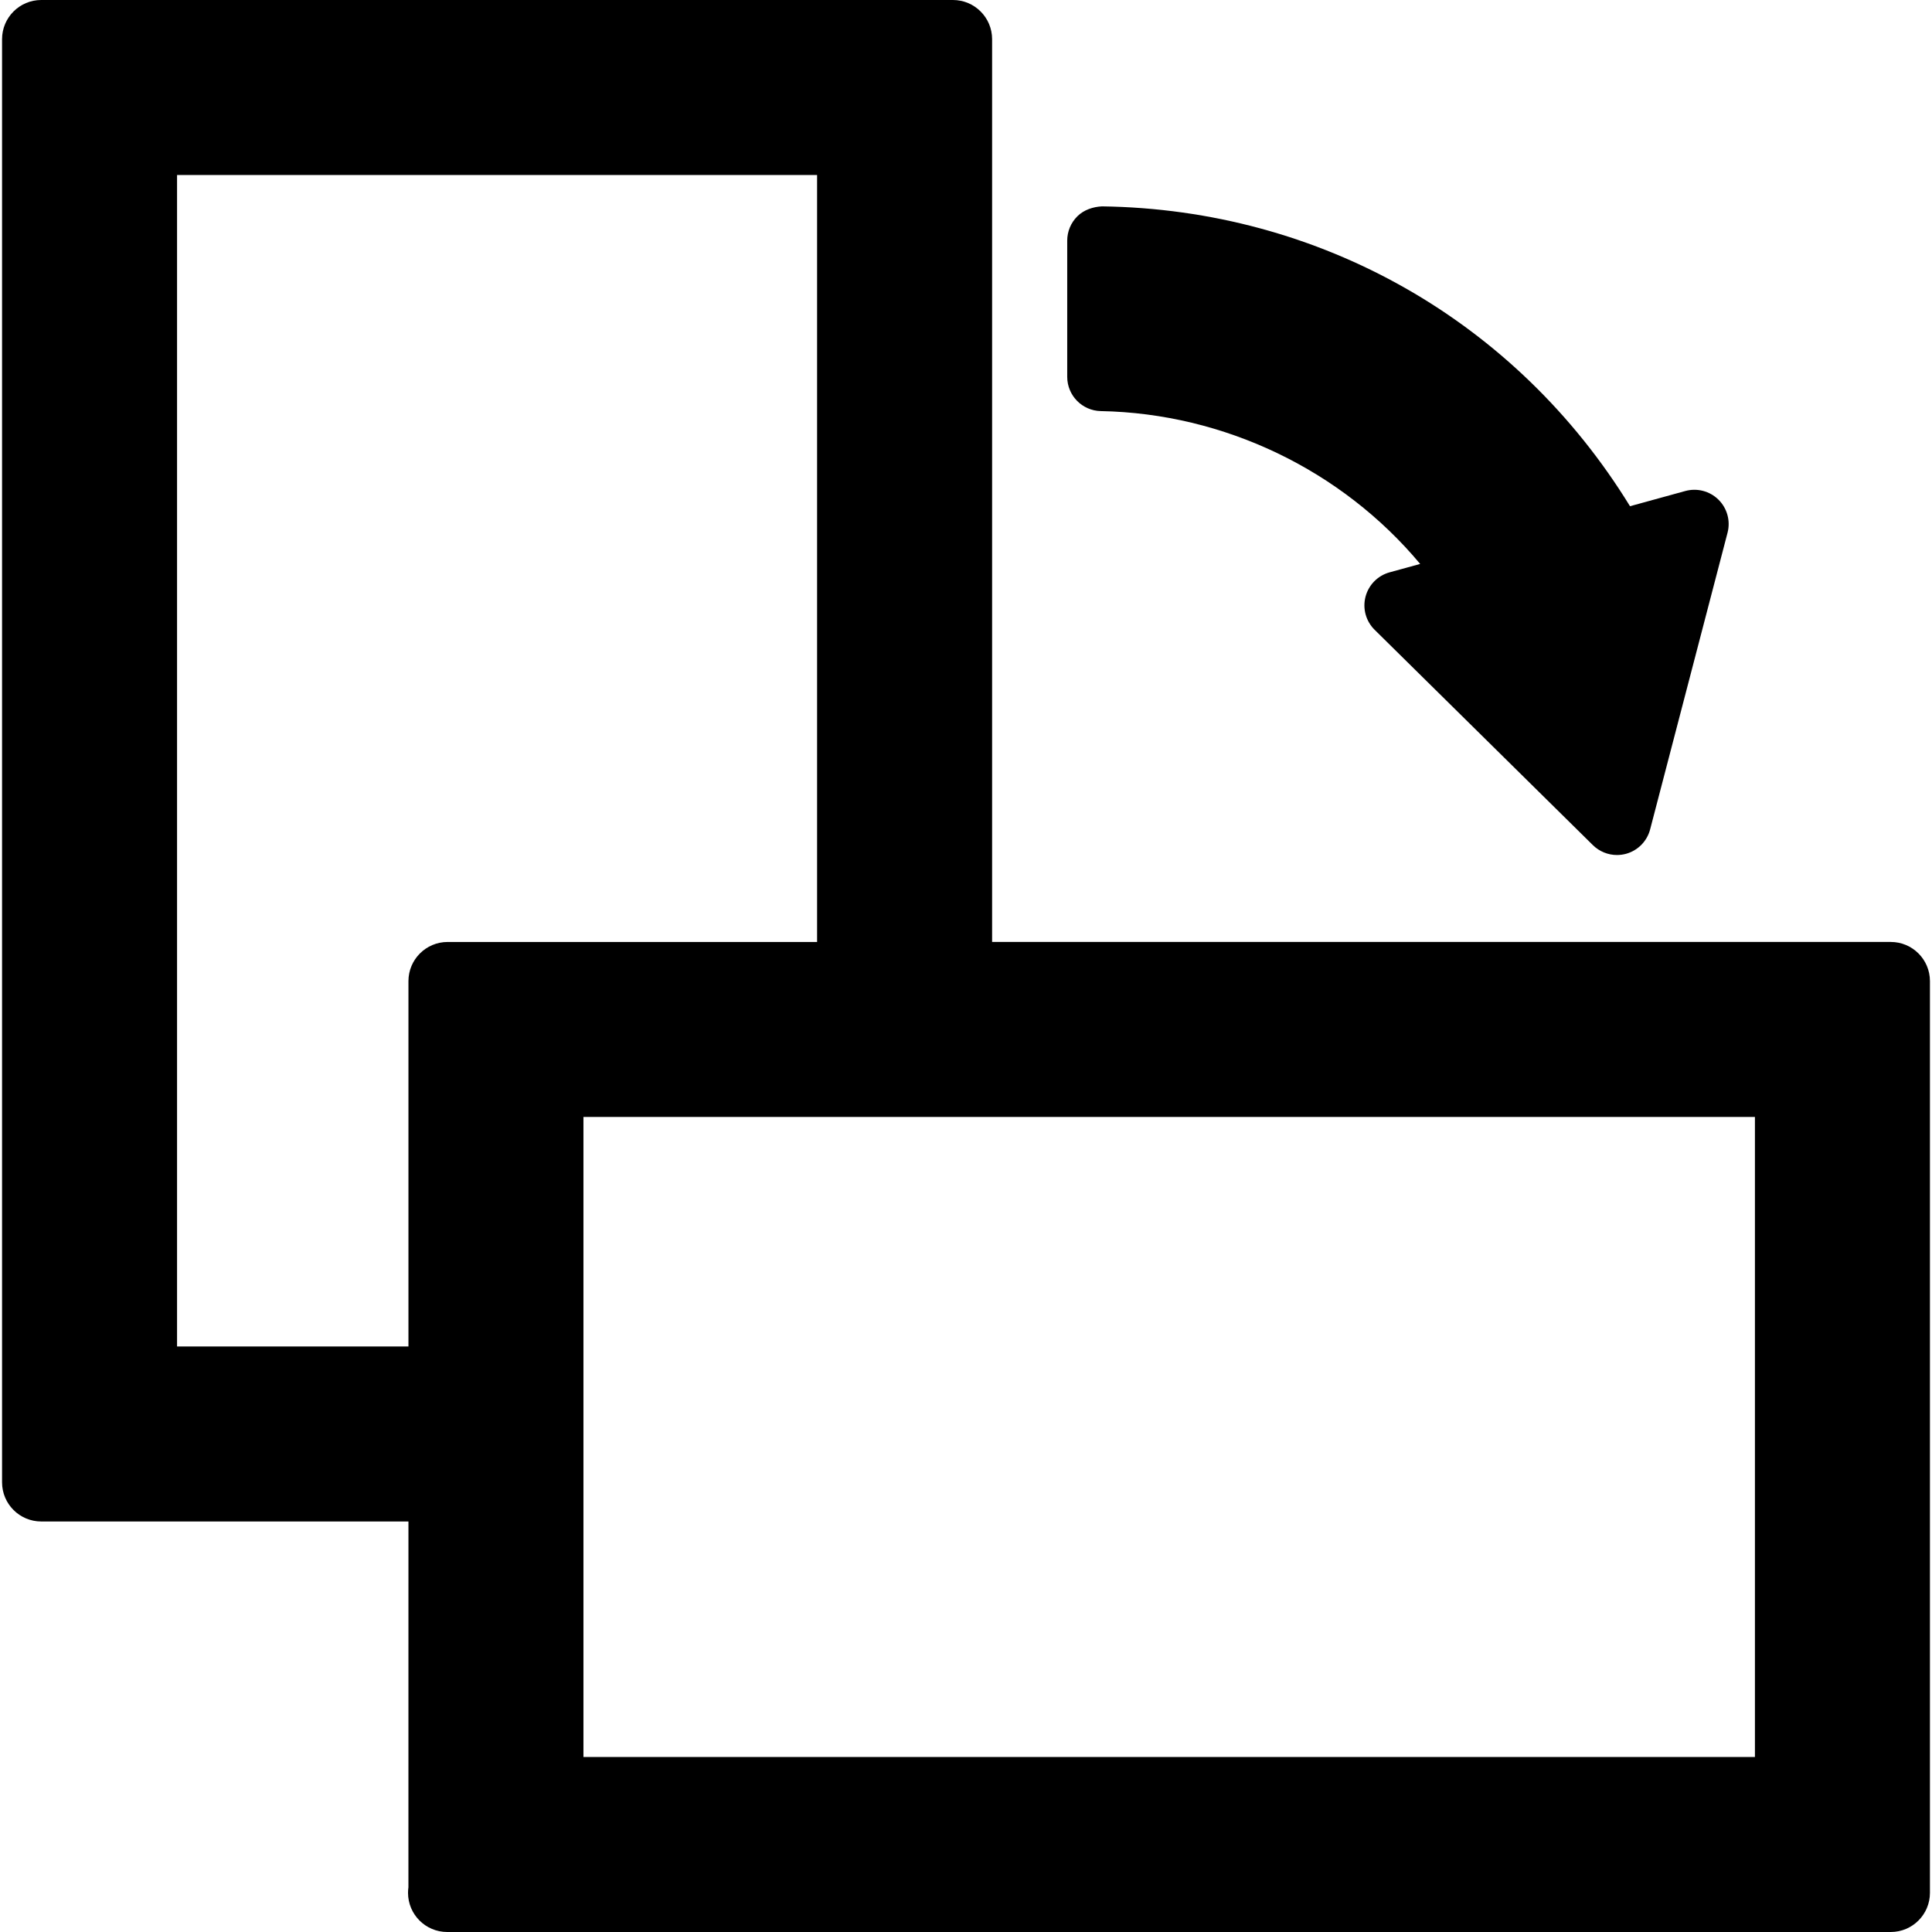
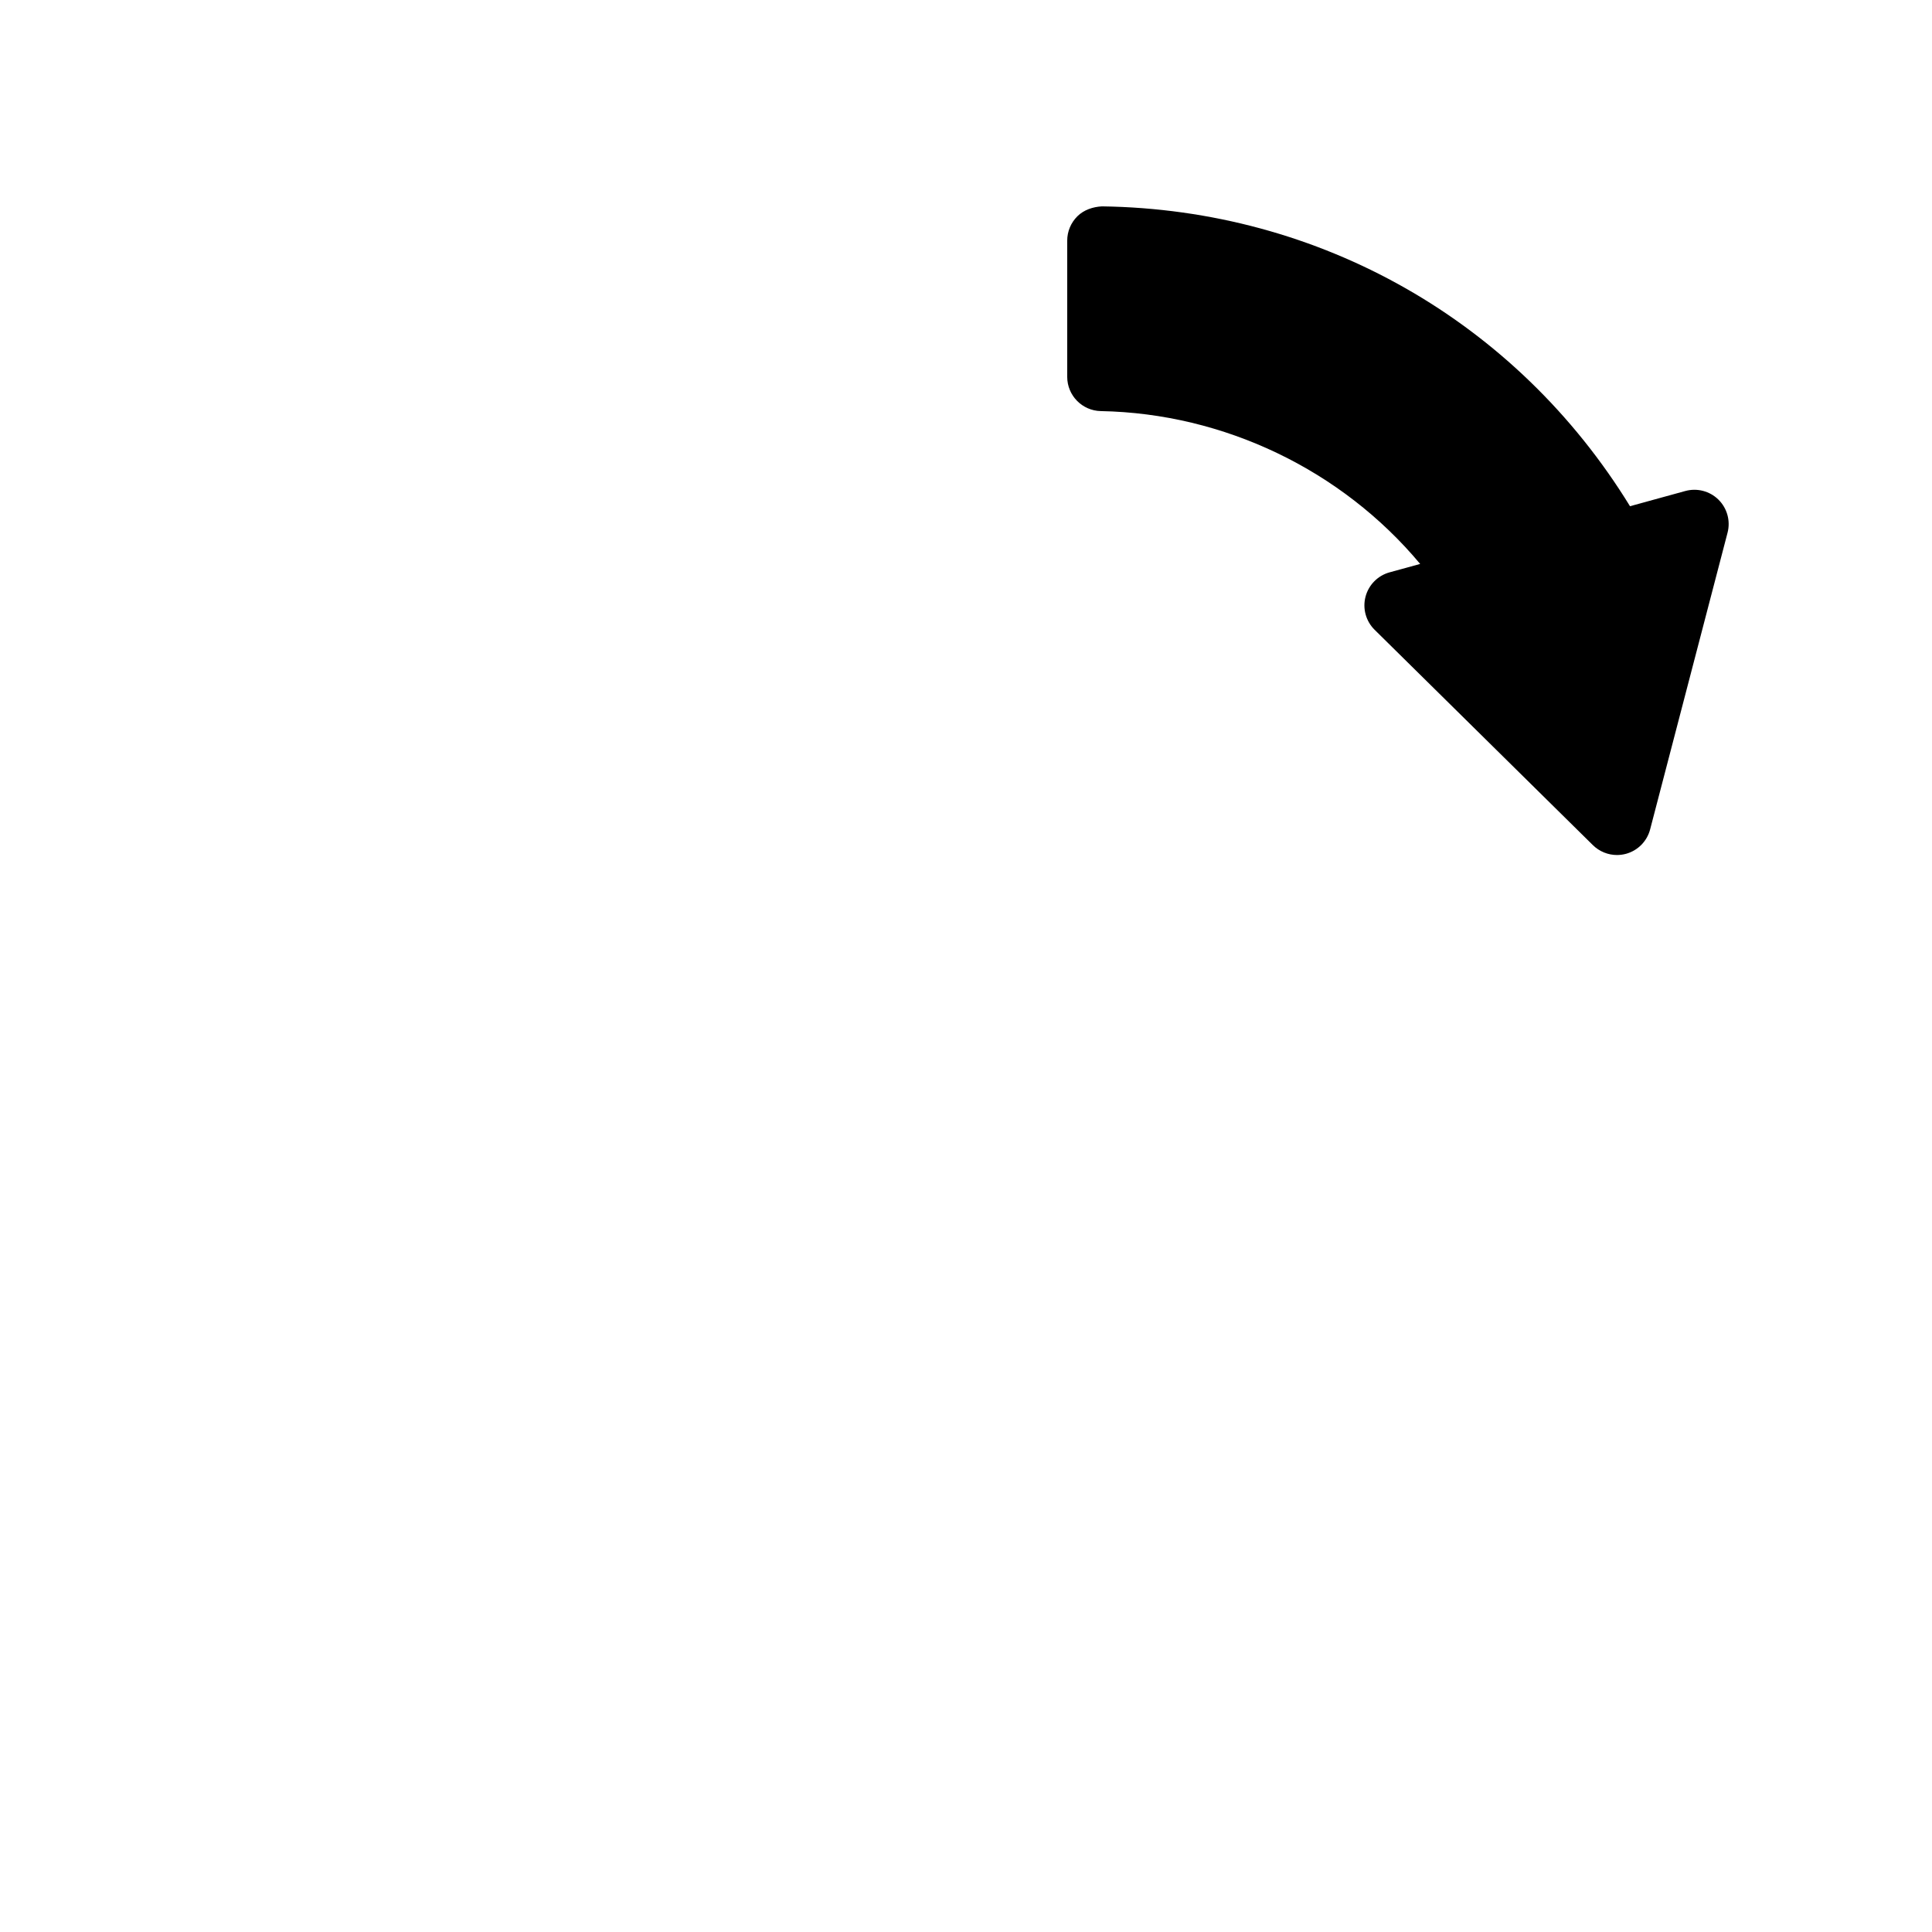
<svg xmlns="http://www.w3.org/2000/svg" fill="#000000" version="1.1" id="Capa_1" width="800px" height="800px" viewBox="0 0 98.666 98.666" xml:space="preserve">
  <g>
    <g>
      <path d="M84.271,42.357c-0.158,0.604-0.626,1.08-1.229,1.246c-0.153,0.041-0.31,0.062-0.465,0.062    c-0.453,0-0.896-0.177-1.229-0.504L70.201,32.163c-0.445-0.439-0.623-1.083-0.465-1.688s0.626-1.08,1.229-1.246l1.562-0.429    c-4.002-4.794-10.006-7.688-16.308-7.806c-0.954-0.018-1.717-0.797-1.717-1.75v-6.956c0-0.468,0.188-0.916,0.521-1.245    s0.798-0.48,1.252-0.504c11.136,0.152,21.165,5.863,26.968,15.313l2.825-0.777c0.603-0.165,1.248,0.004,1.692,0.441    c0.445,0.439,0.623,1.083,0.465,1.688L84.271,42.357z" />
-       <path d="M0.105,2v73.701c0,1.104,0.896,2,2,2h18.754l-0.001,18.681c-0.013,0.093-0.02,0.188-0.02,0.284c0,1.104,0.896,2,2,2    c0.006,0,0.013,0,0.02,0h73.703c1.104,0,2-0.896,2-2V50.105c0-1.104-0.896-2-2-2H50.666V2c0-1.104-0.896-2-2-2H2.105    C1.001,0,0.105,0.896,0.105,2z M29.796,89.729V57.043h59.827v32.686H29.796z M20.859,50.105v18.658H9.042V8.937h32.686v39.169    H22.859C21.755,48.106,20.859,49.002,20.859,50.105z" />
    </g>
  </g>
</svg>